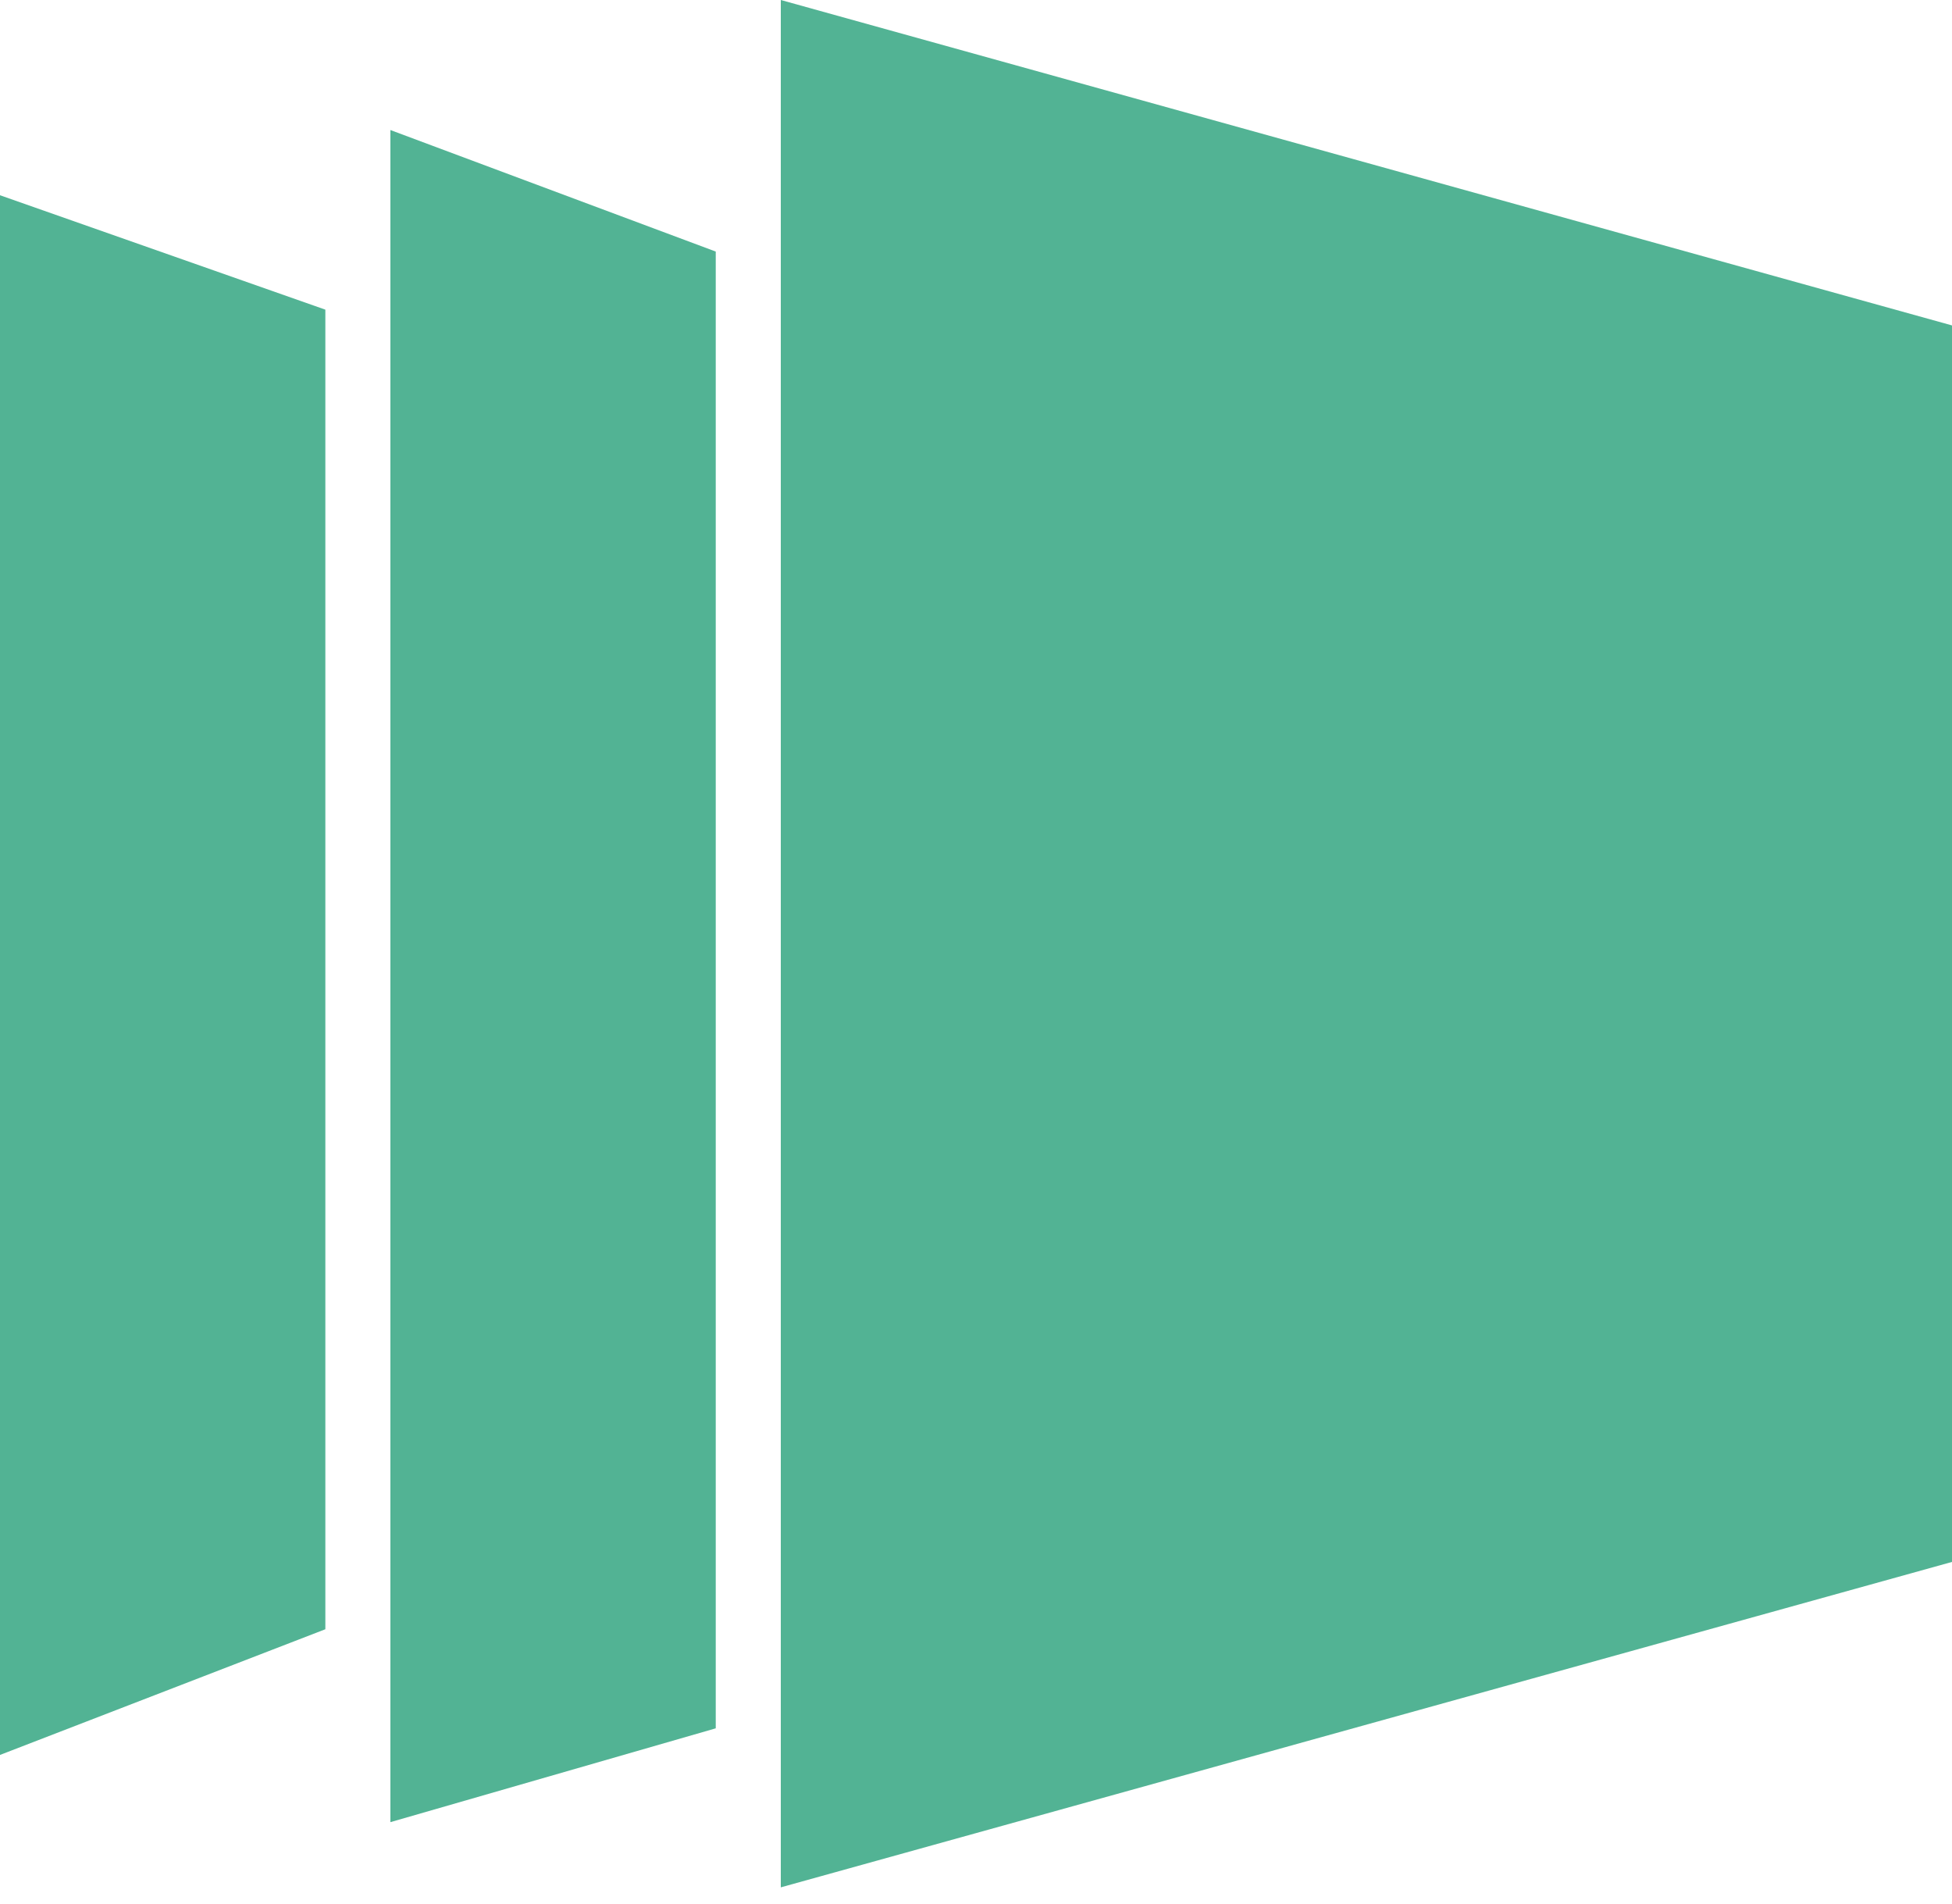
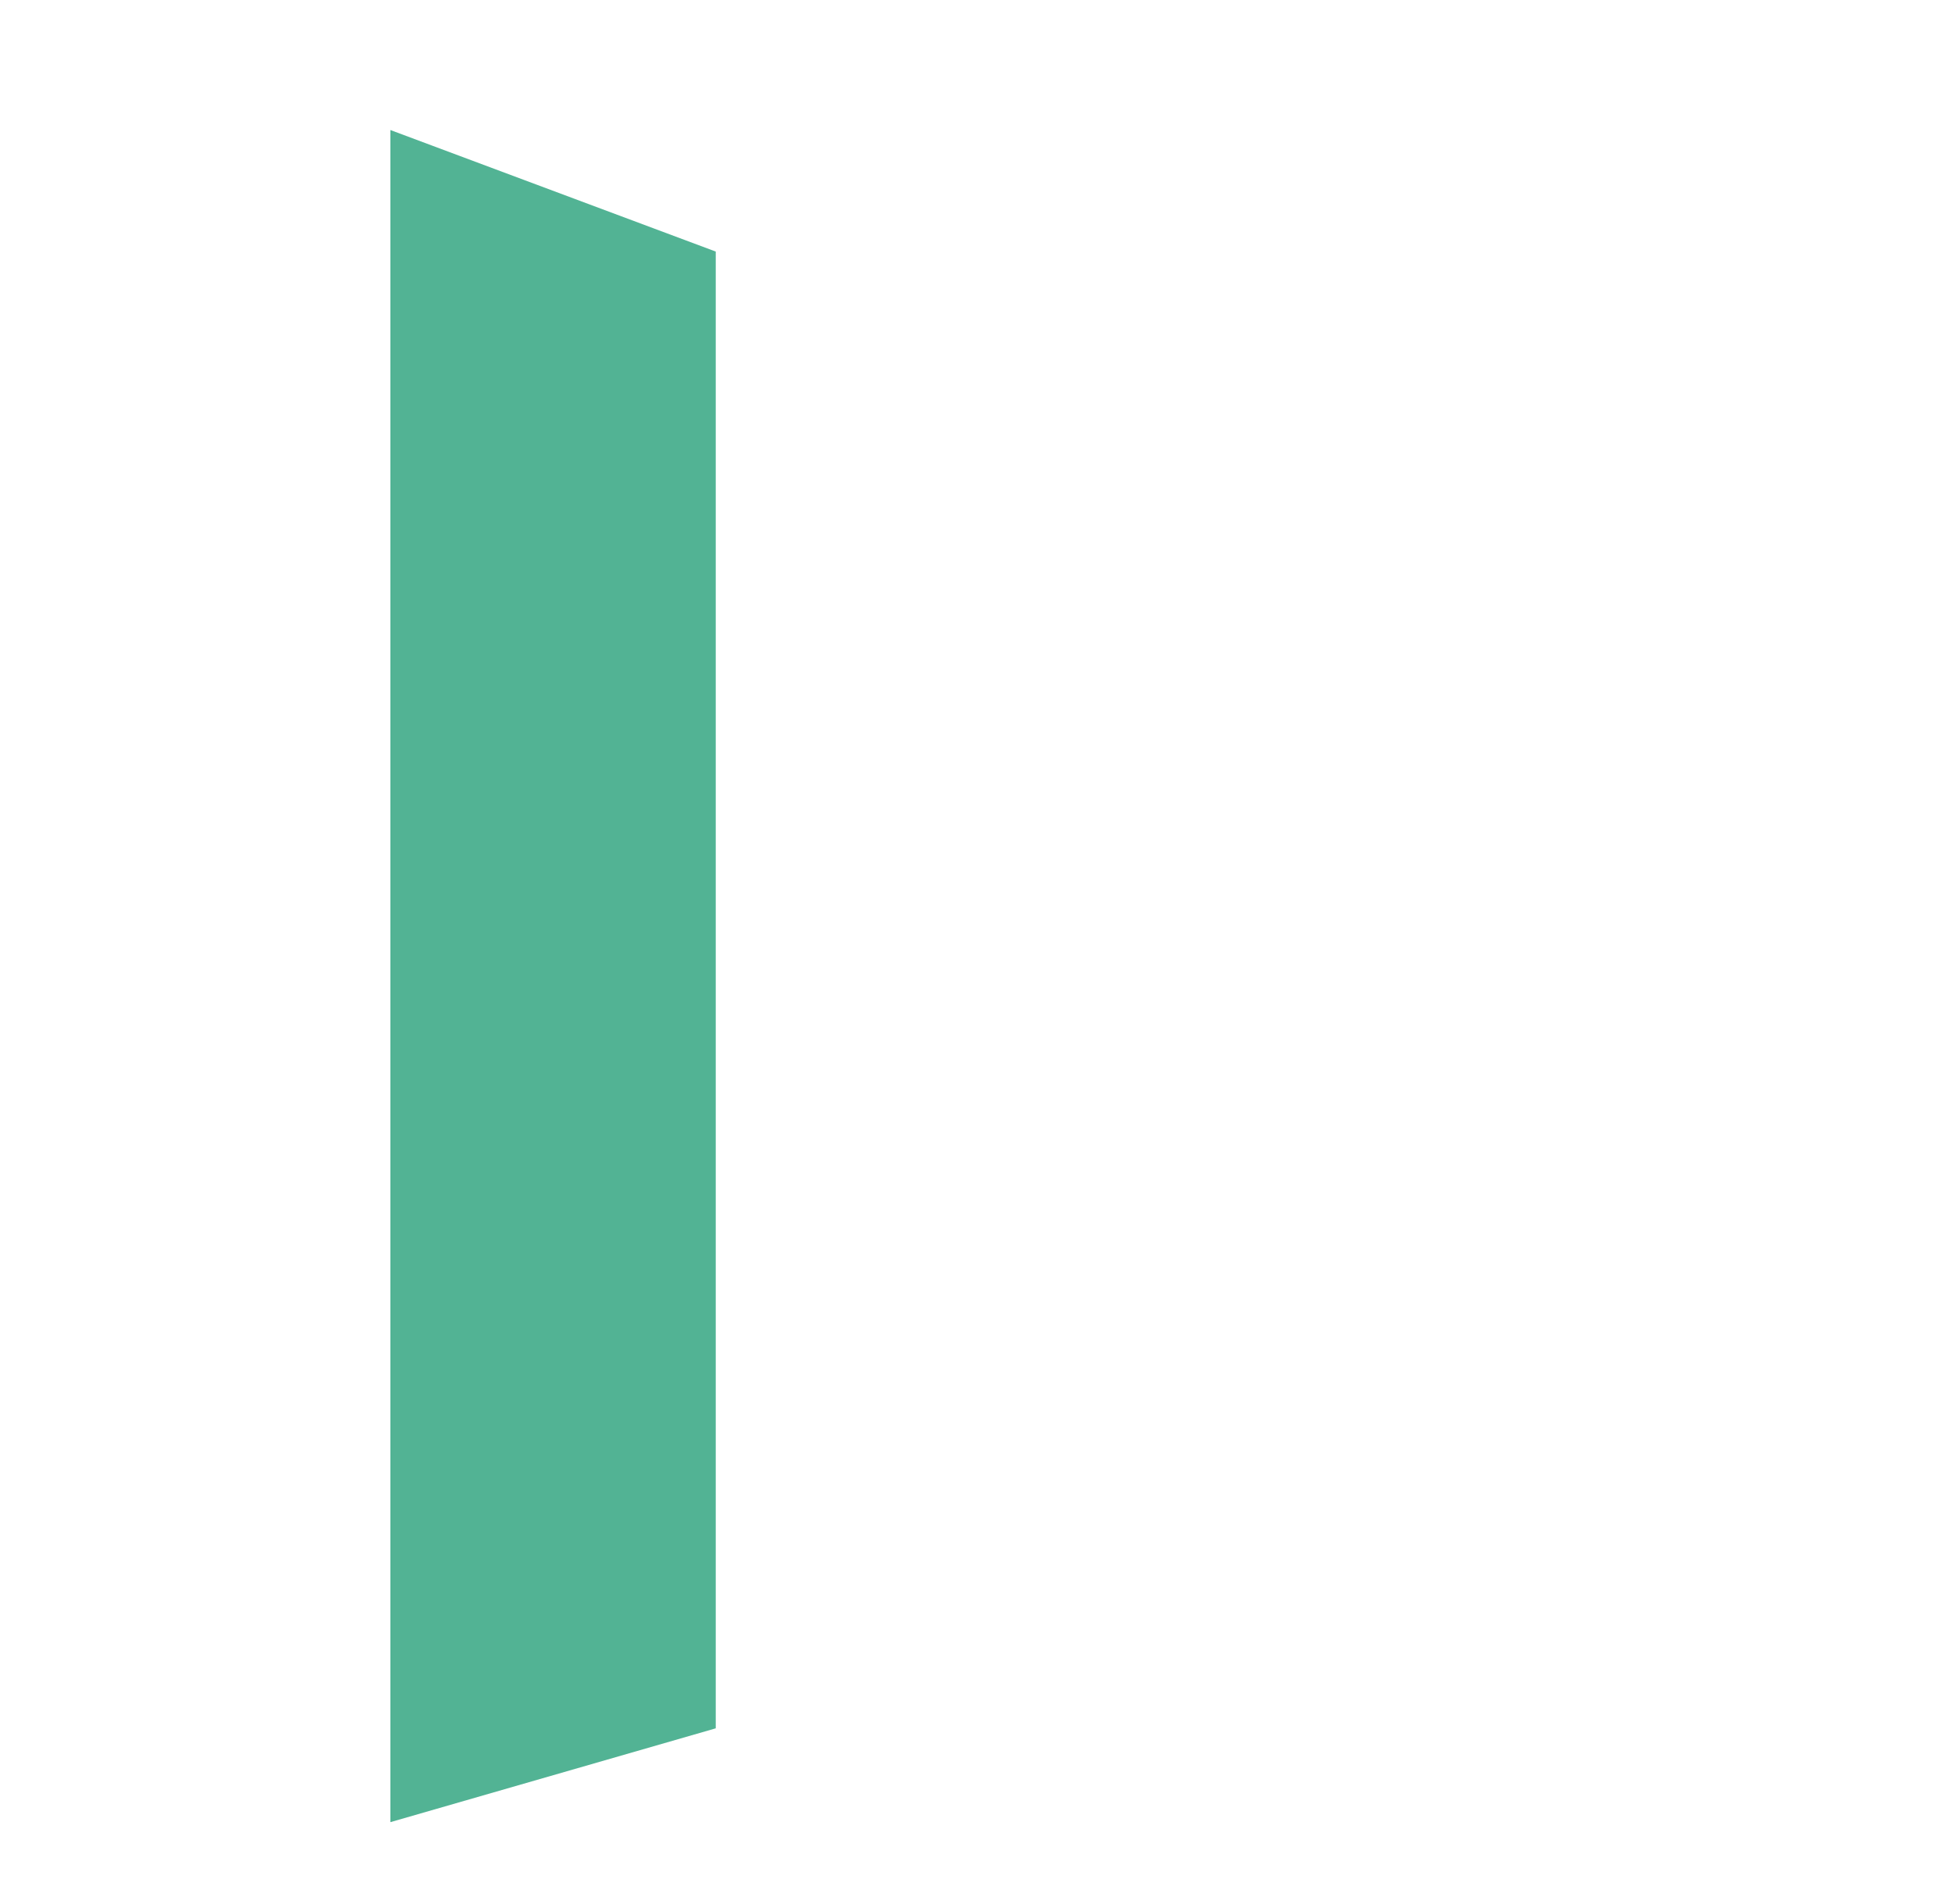
<svg xmlns="http://www.w3.org/2000/svg" width="40" height="39" viewBox="0 0 40 39" fill="none">
-   <path d="M16 0L40 6.667V32L16 38.667V0Z" fill="#52B394" />
  <path d="M8 2.664L14.667 5.154V35.409L8 37.331V2.664Z" fill="#52B394" />
-   <path d="M0 4L6.667 6.344V33.379L0 35.954V4Z" fill="#52B394" />
</svg>